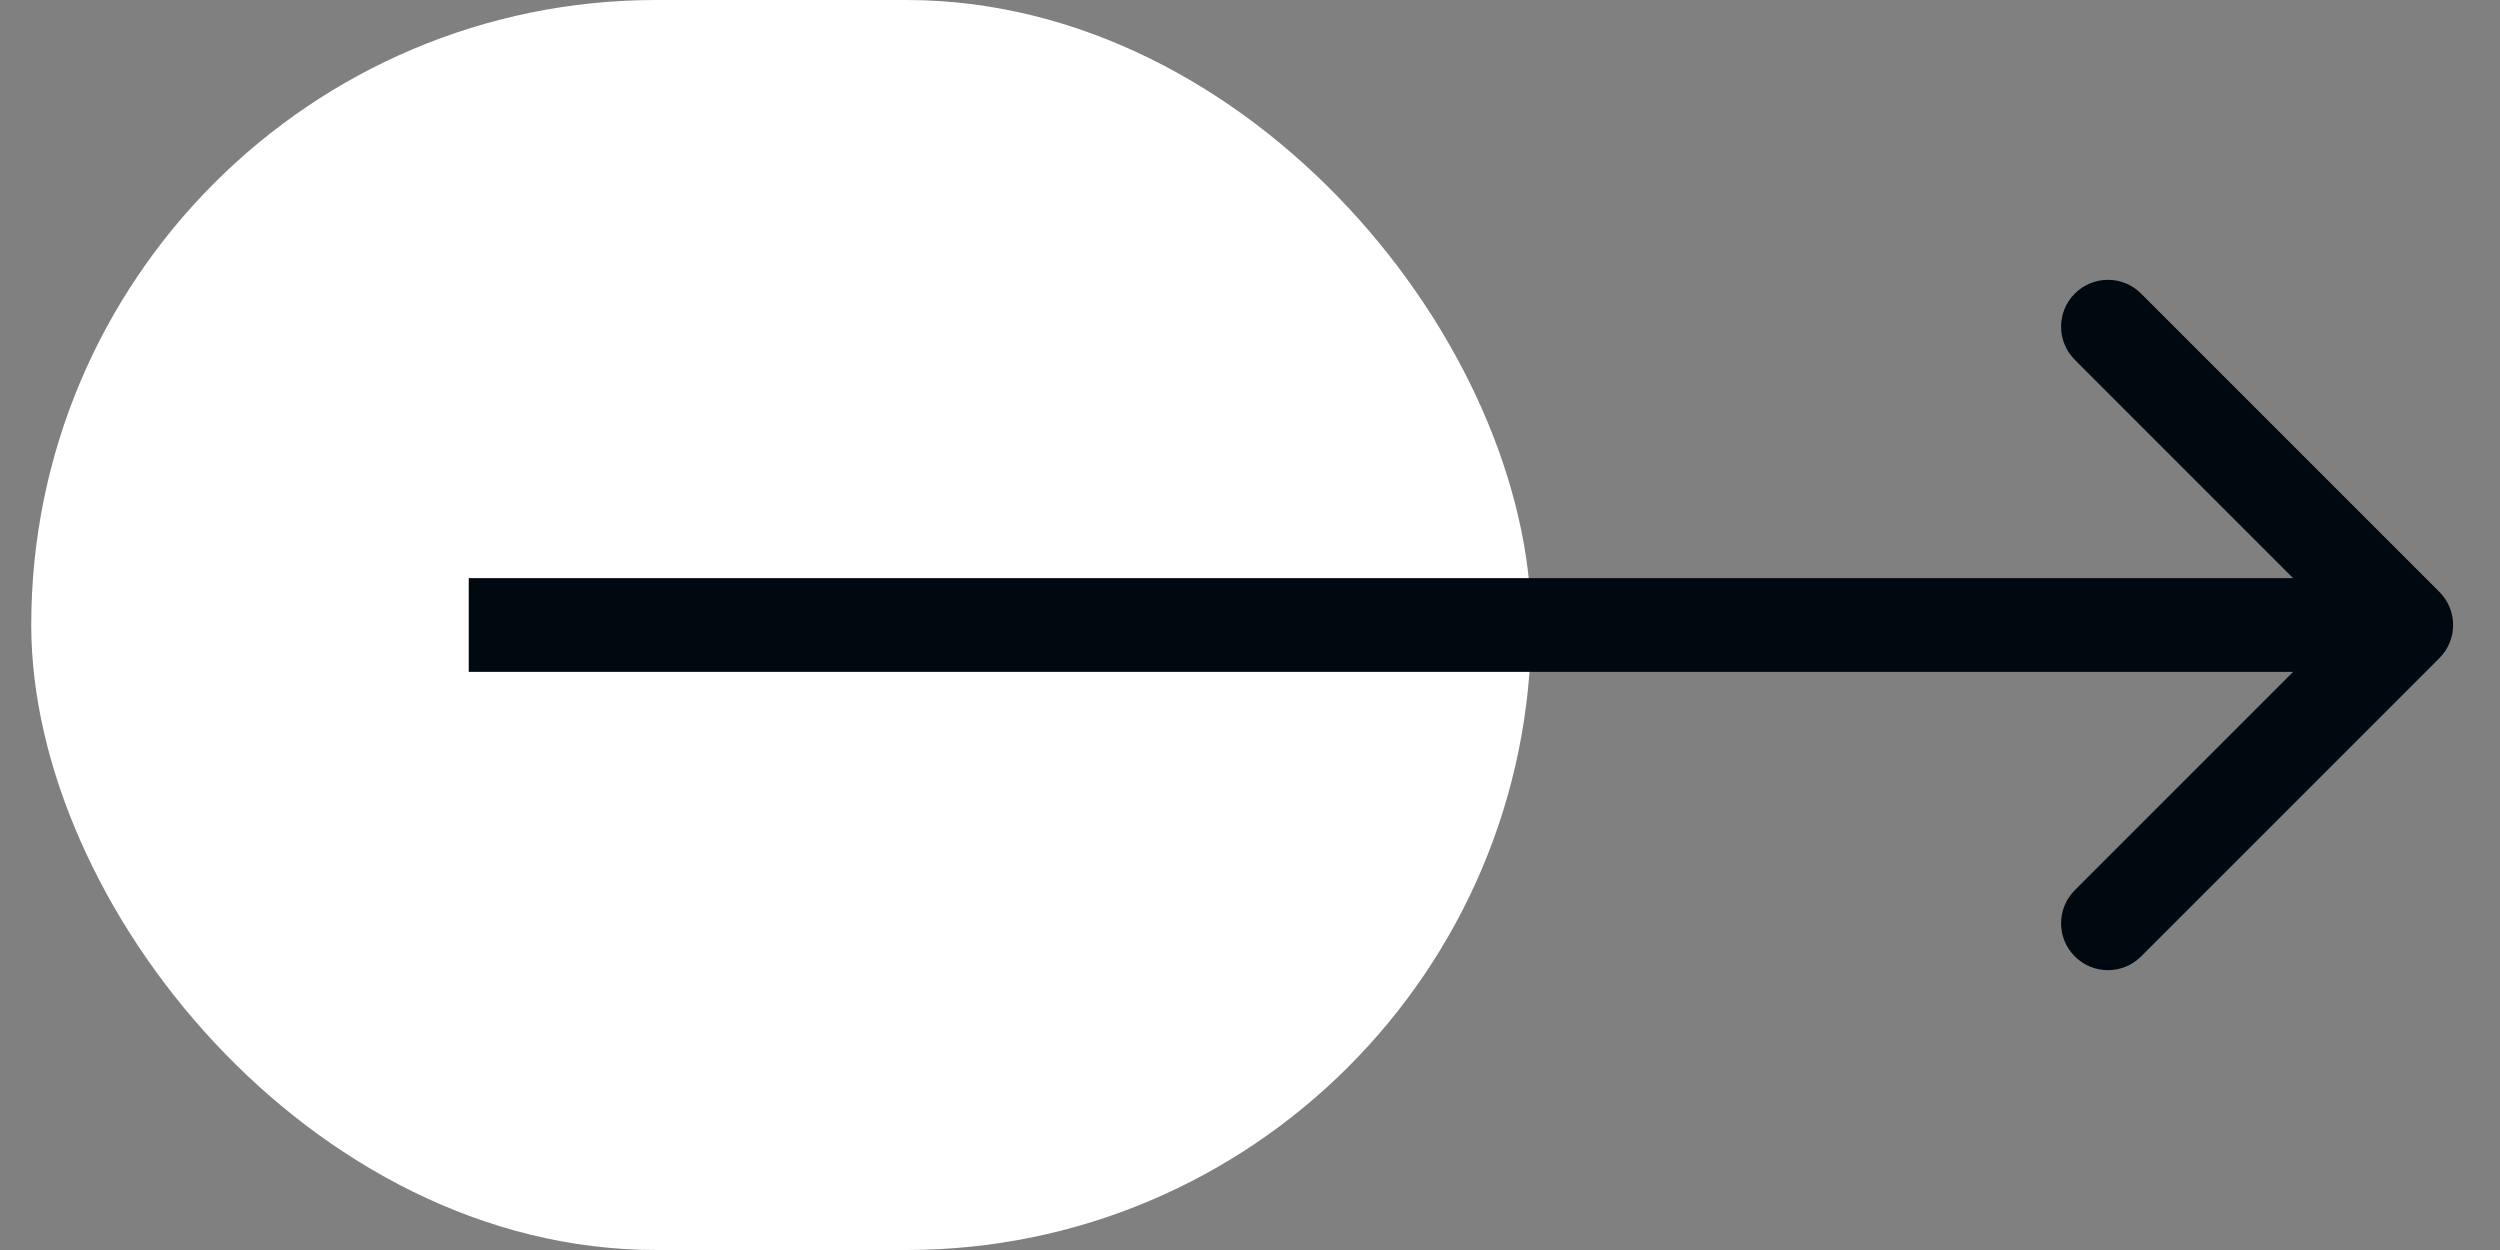
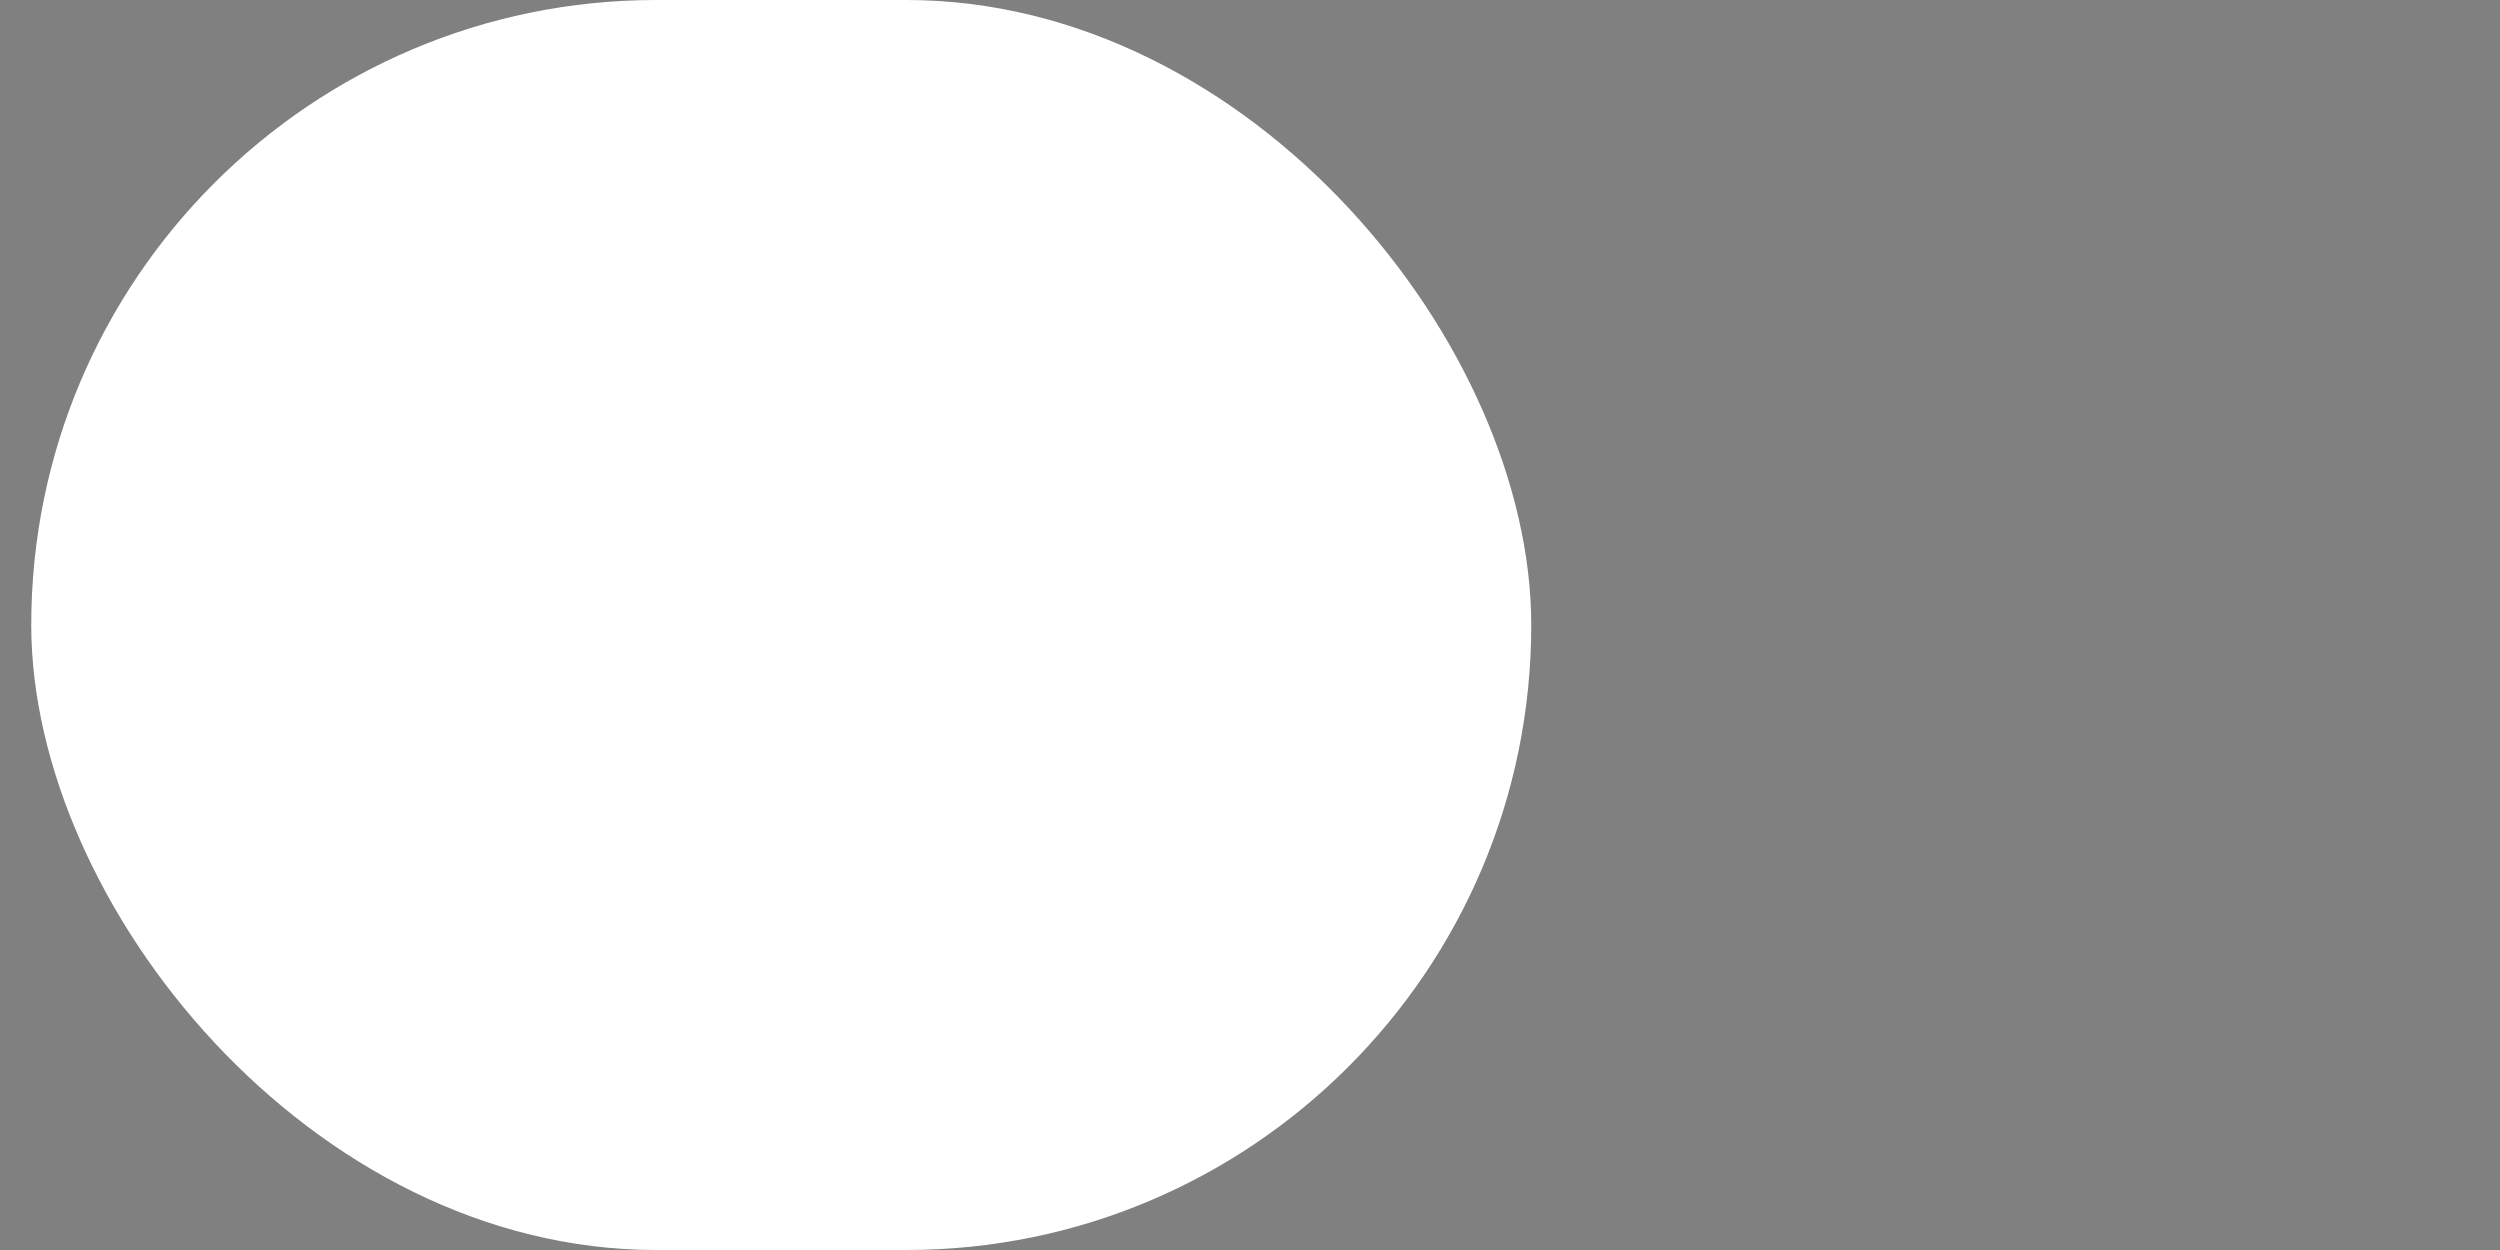
<svg xmlns="http://www.w3.org/2000/svg" width="40" height="20" viewBox="0 0 40 20" fill="none">
  <rect x="0" y="0" width="40" height="20" fill="#808080" stroke="none" />
  <rect x="0.5" width="24" height="20" rx="10" fill="white" />
-   <path d="M39.03 10.53C39.323 10.237 39.323 9.763 39.03 9.47L34.257 4.697C33.965 4.404 33.49 4.404 33.197 4.697C32.904 4.99 32.904 5.464 33.197 5.757L37.439 10L33.197 14.243C32.904 14.536 32.904 15.01 33.197 15.303C33.49 15.596 33.965 15.596 34.257 15.303L39.03 10.53ZM7.5 10.75H38.5V9.25H7.5V10.75Z" fill="#000810" />
</svg>